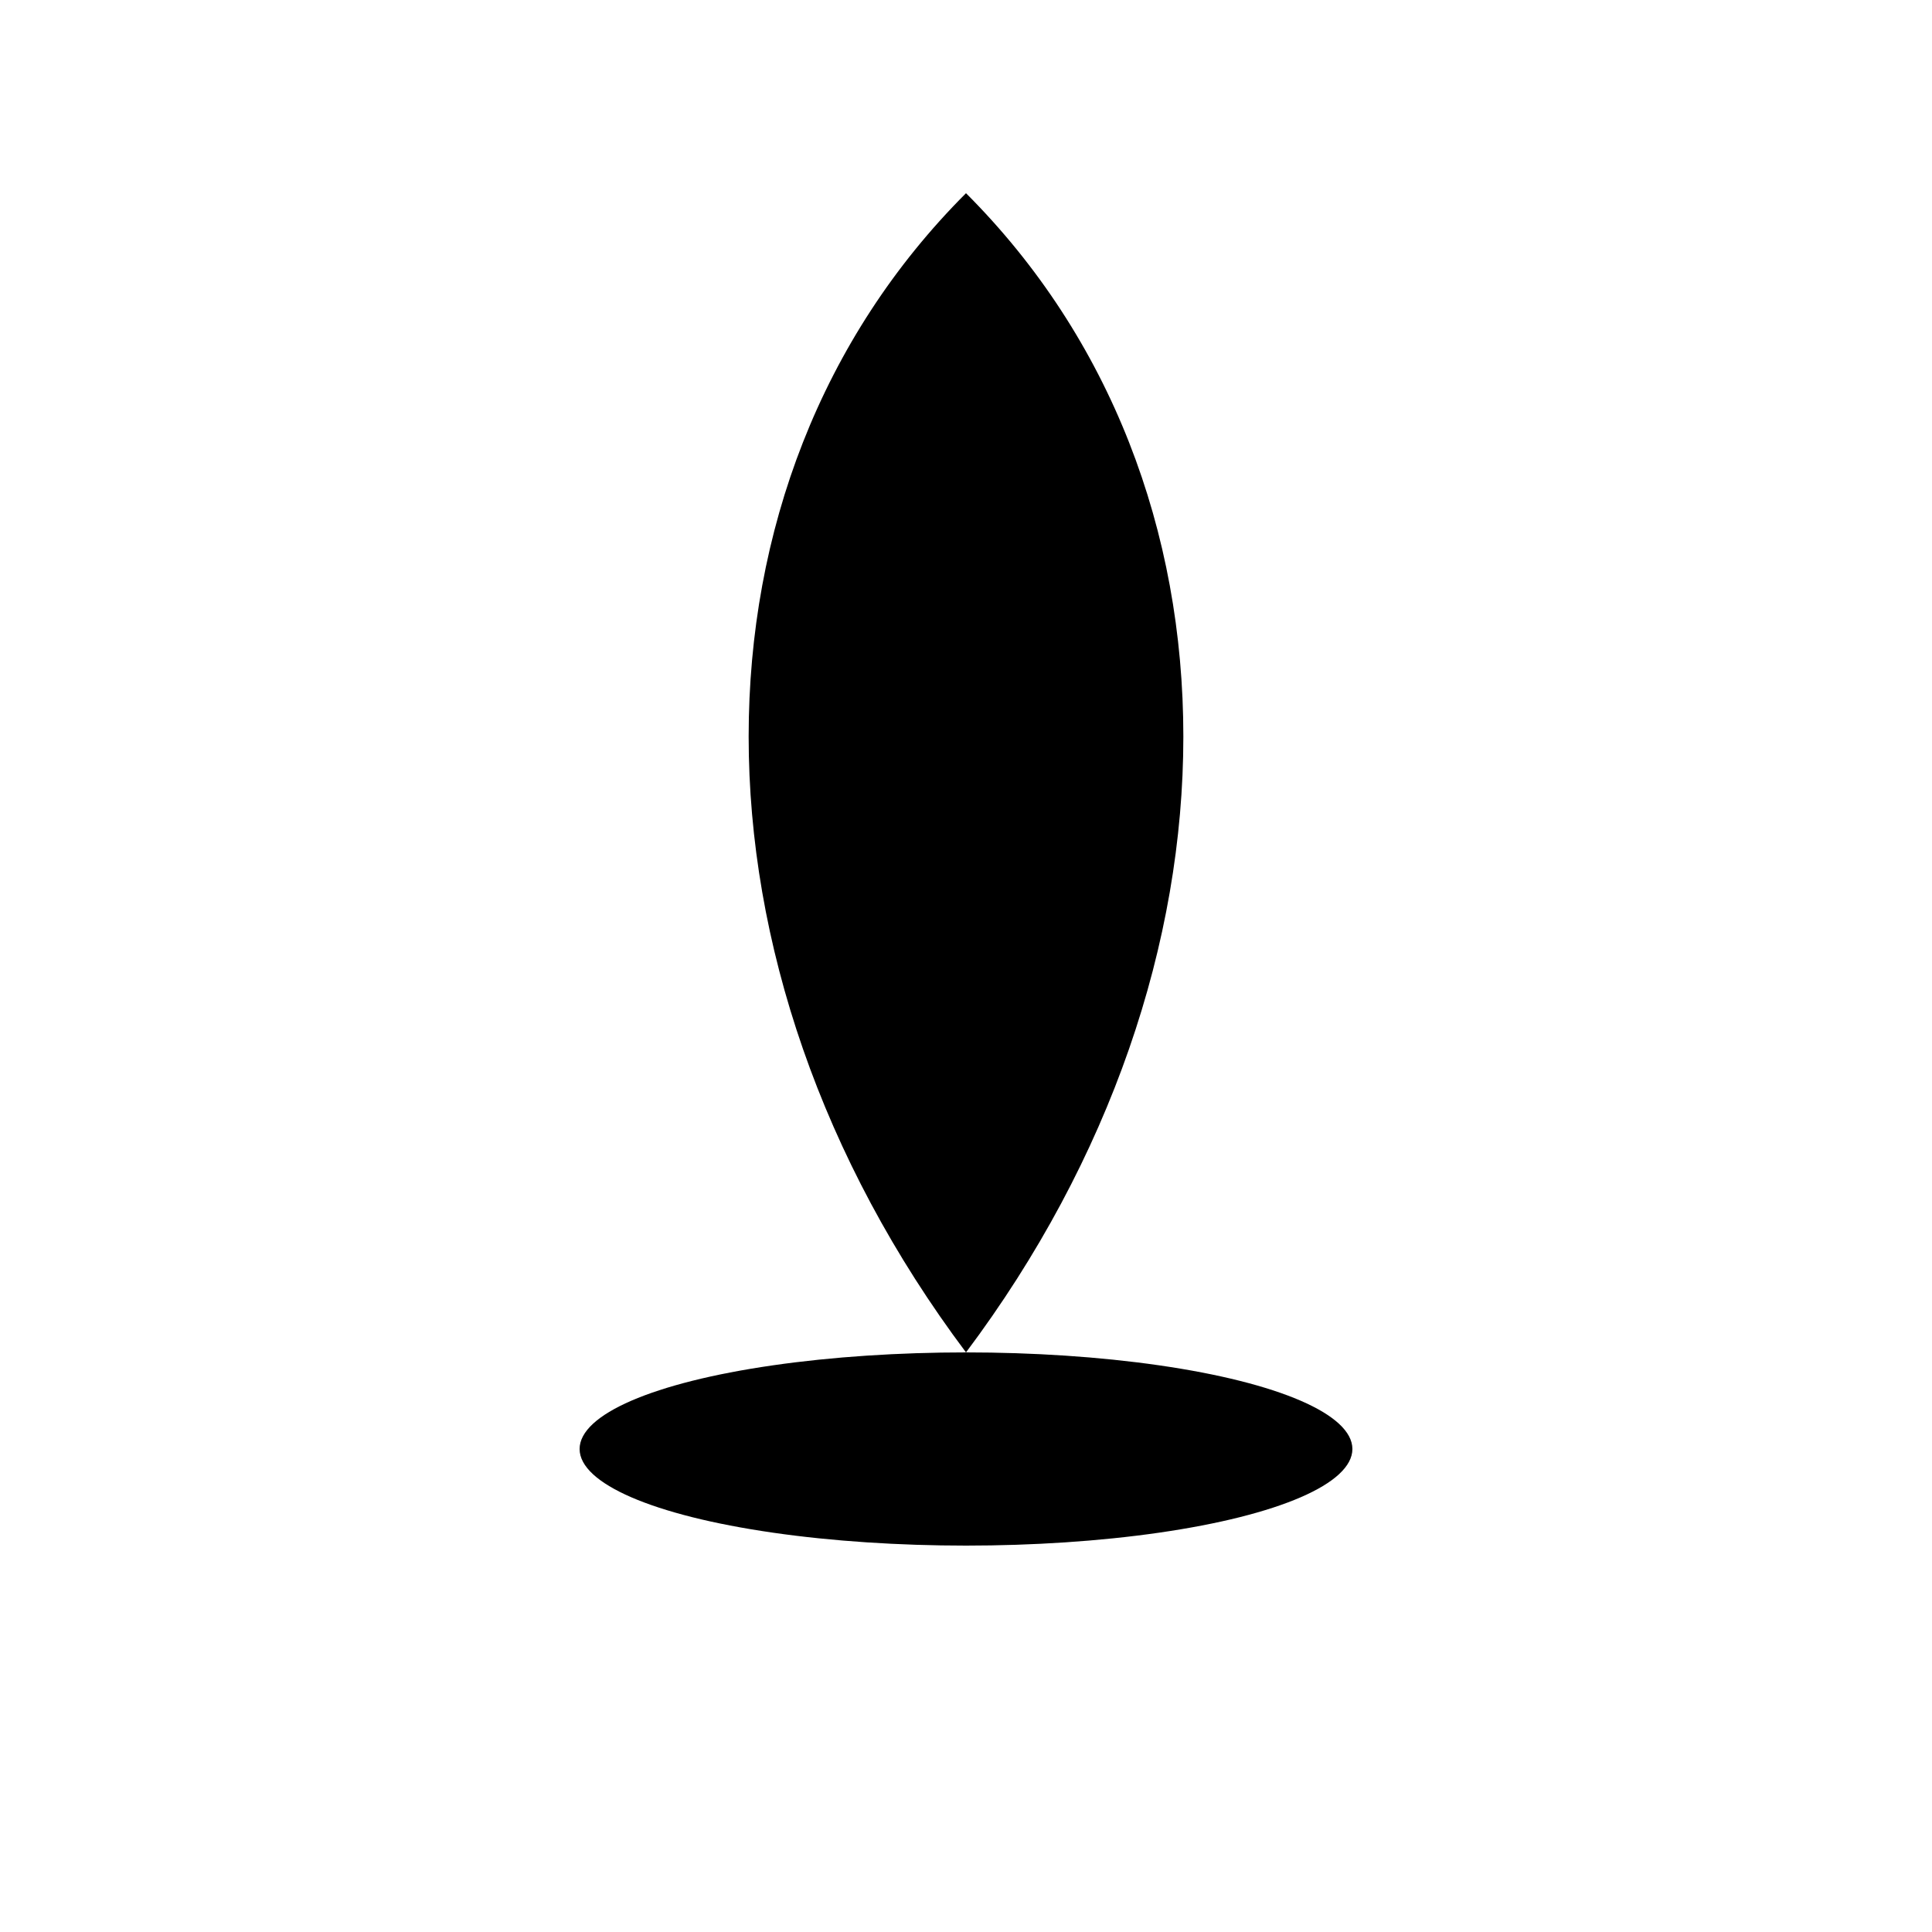
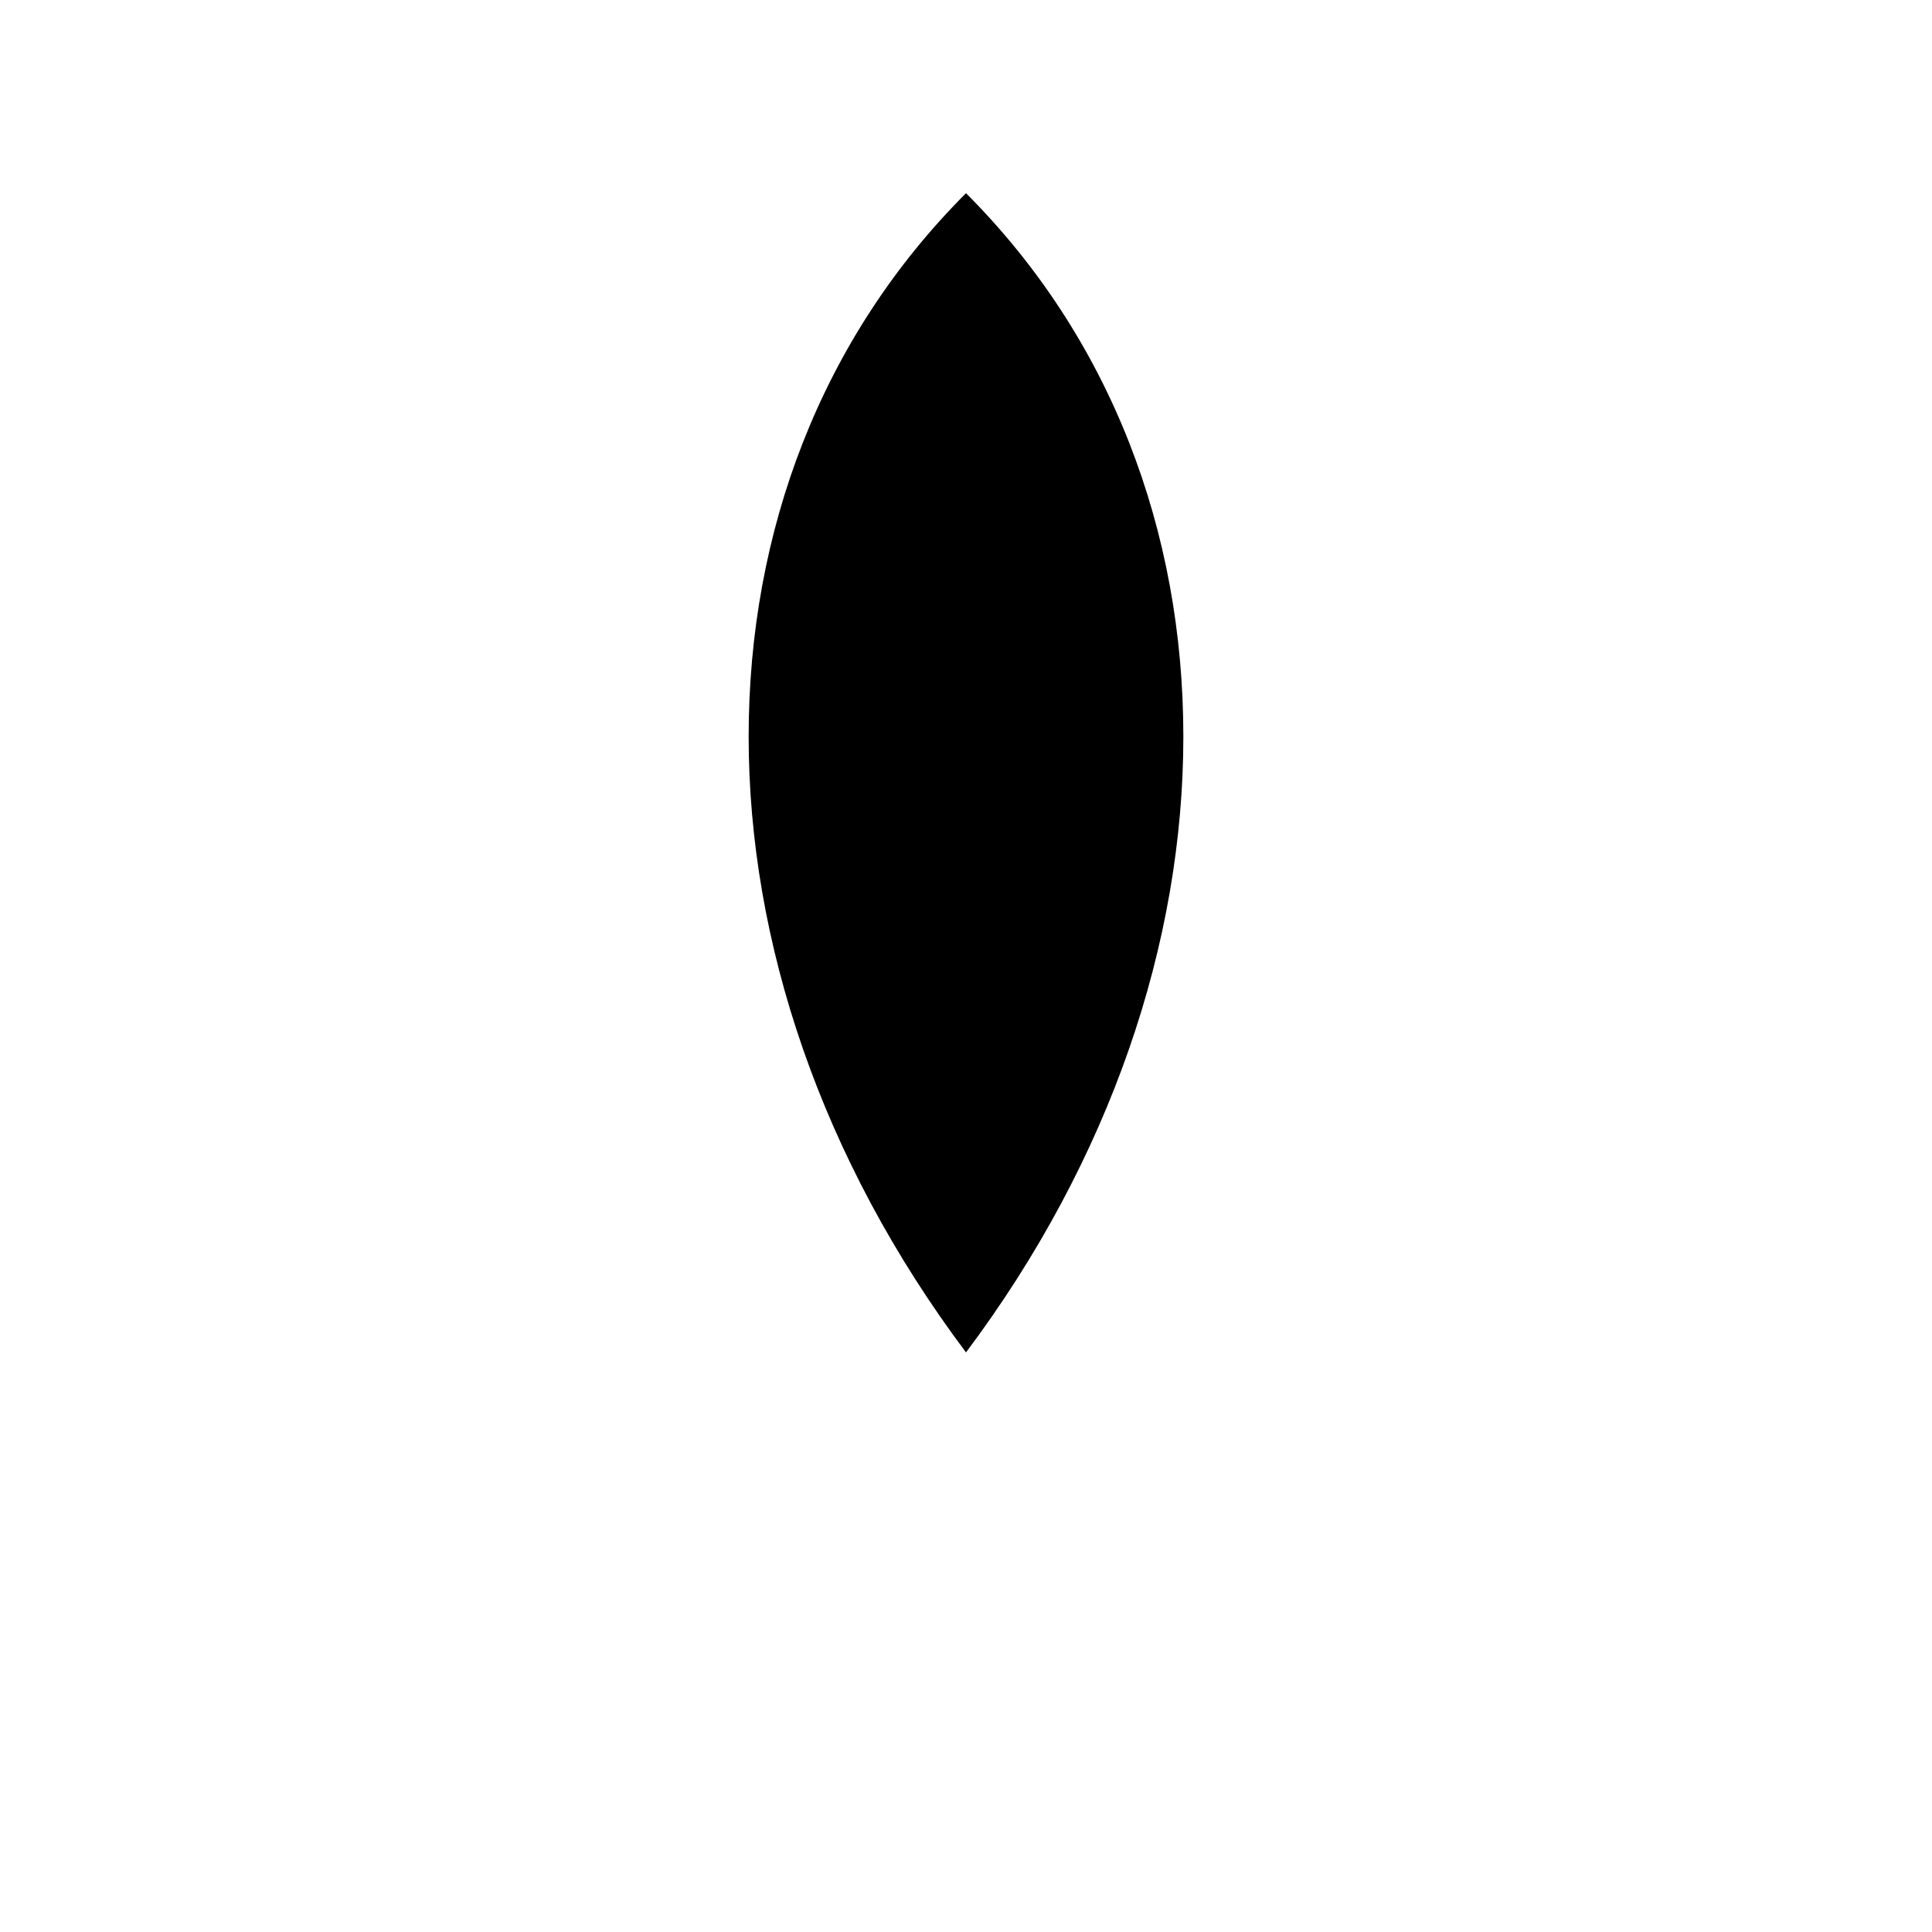
<svg xmlns="http://www.w3.org/2000/svg" width="18" height="18" viewBox="0 0 100 100">
  <path d="M50 10             C65 25, 65 50, 50 70             C35 50, 35 25, 50 10 Z" fill="black" />
-   <ellipse cx="50" cy="75" rx="20" ry="5" fill="black" />
</svg>